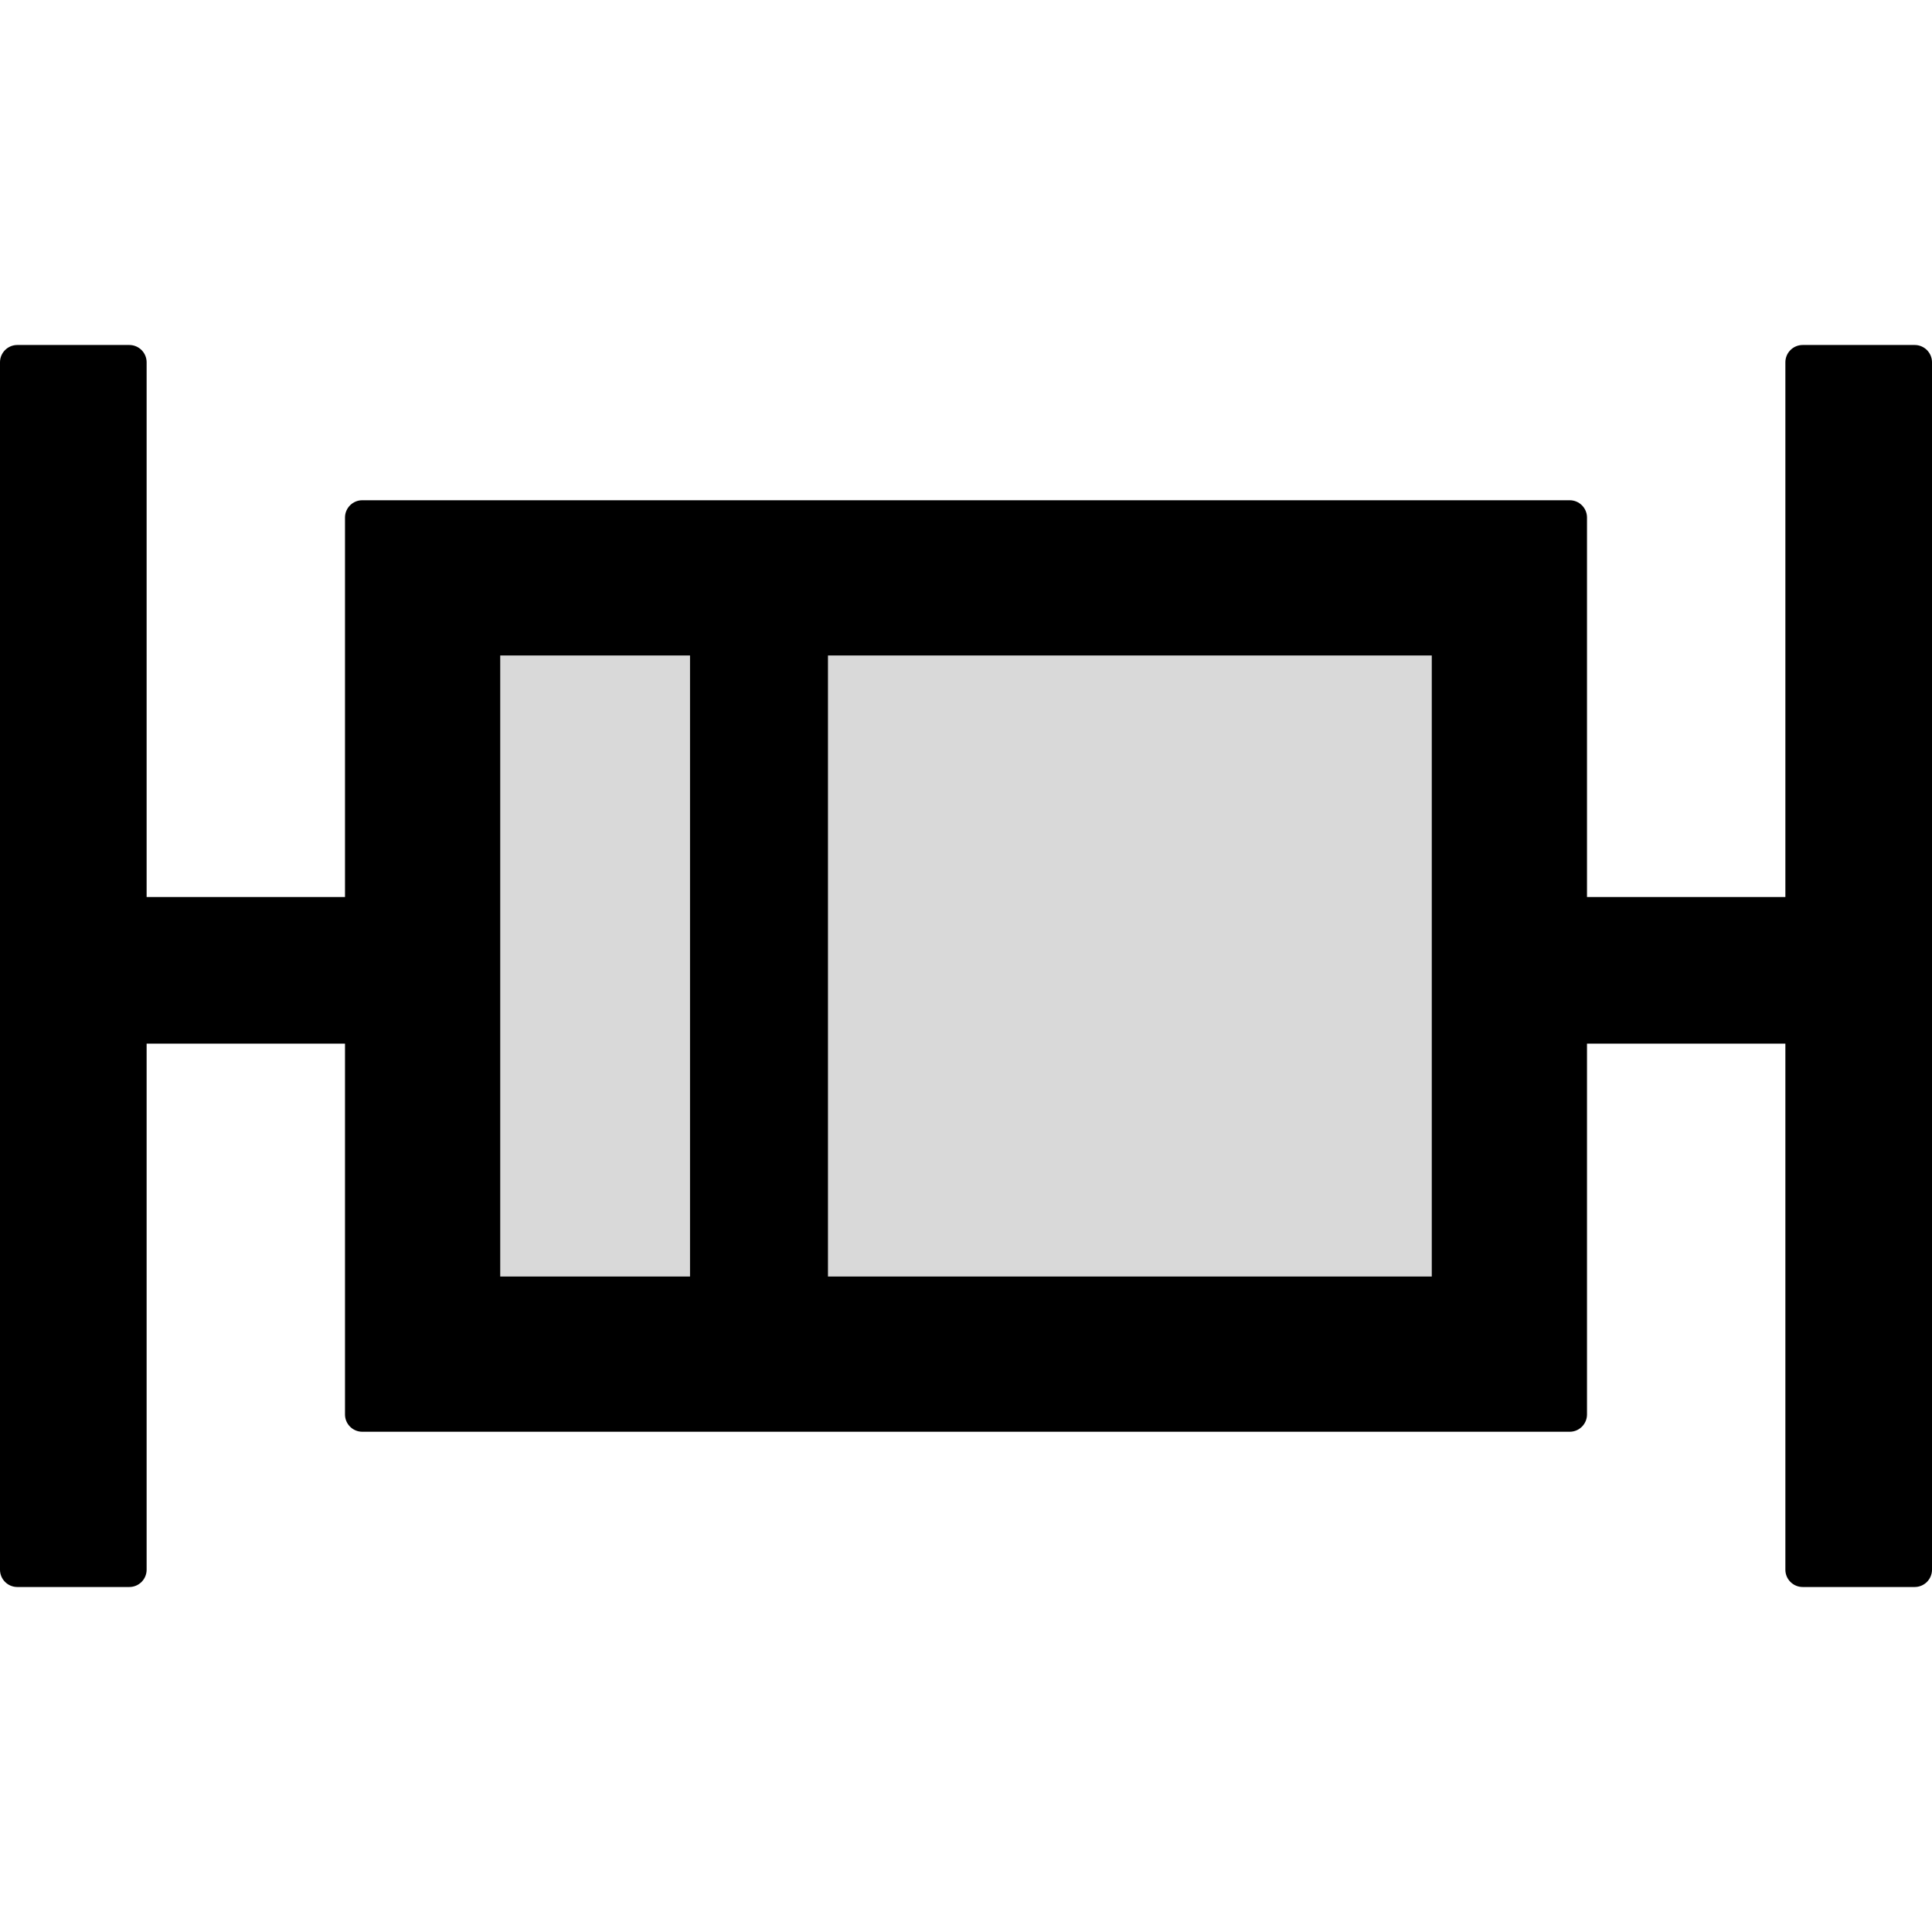
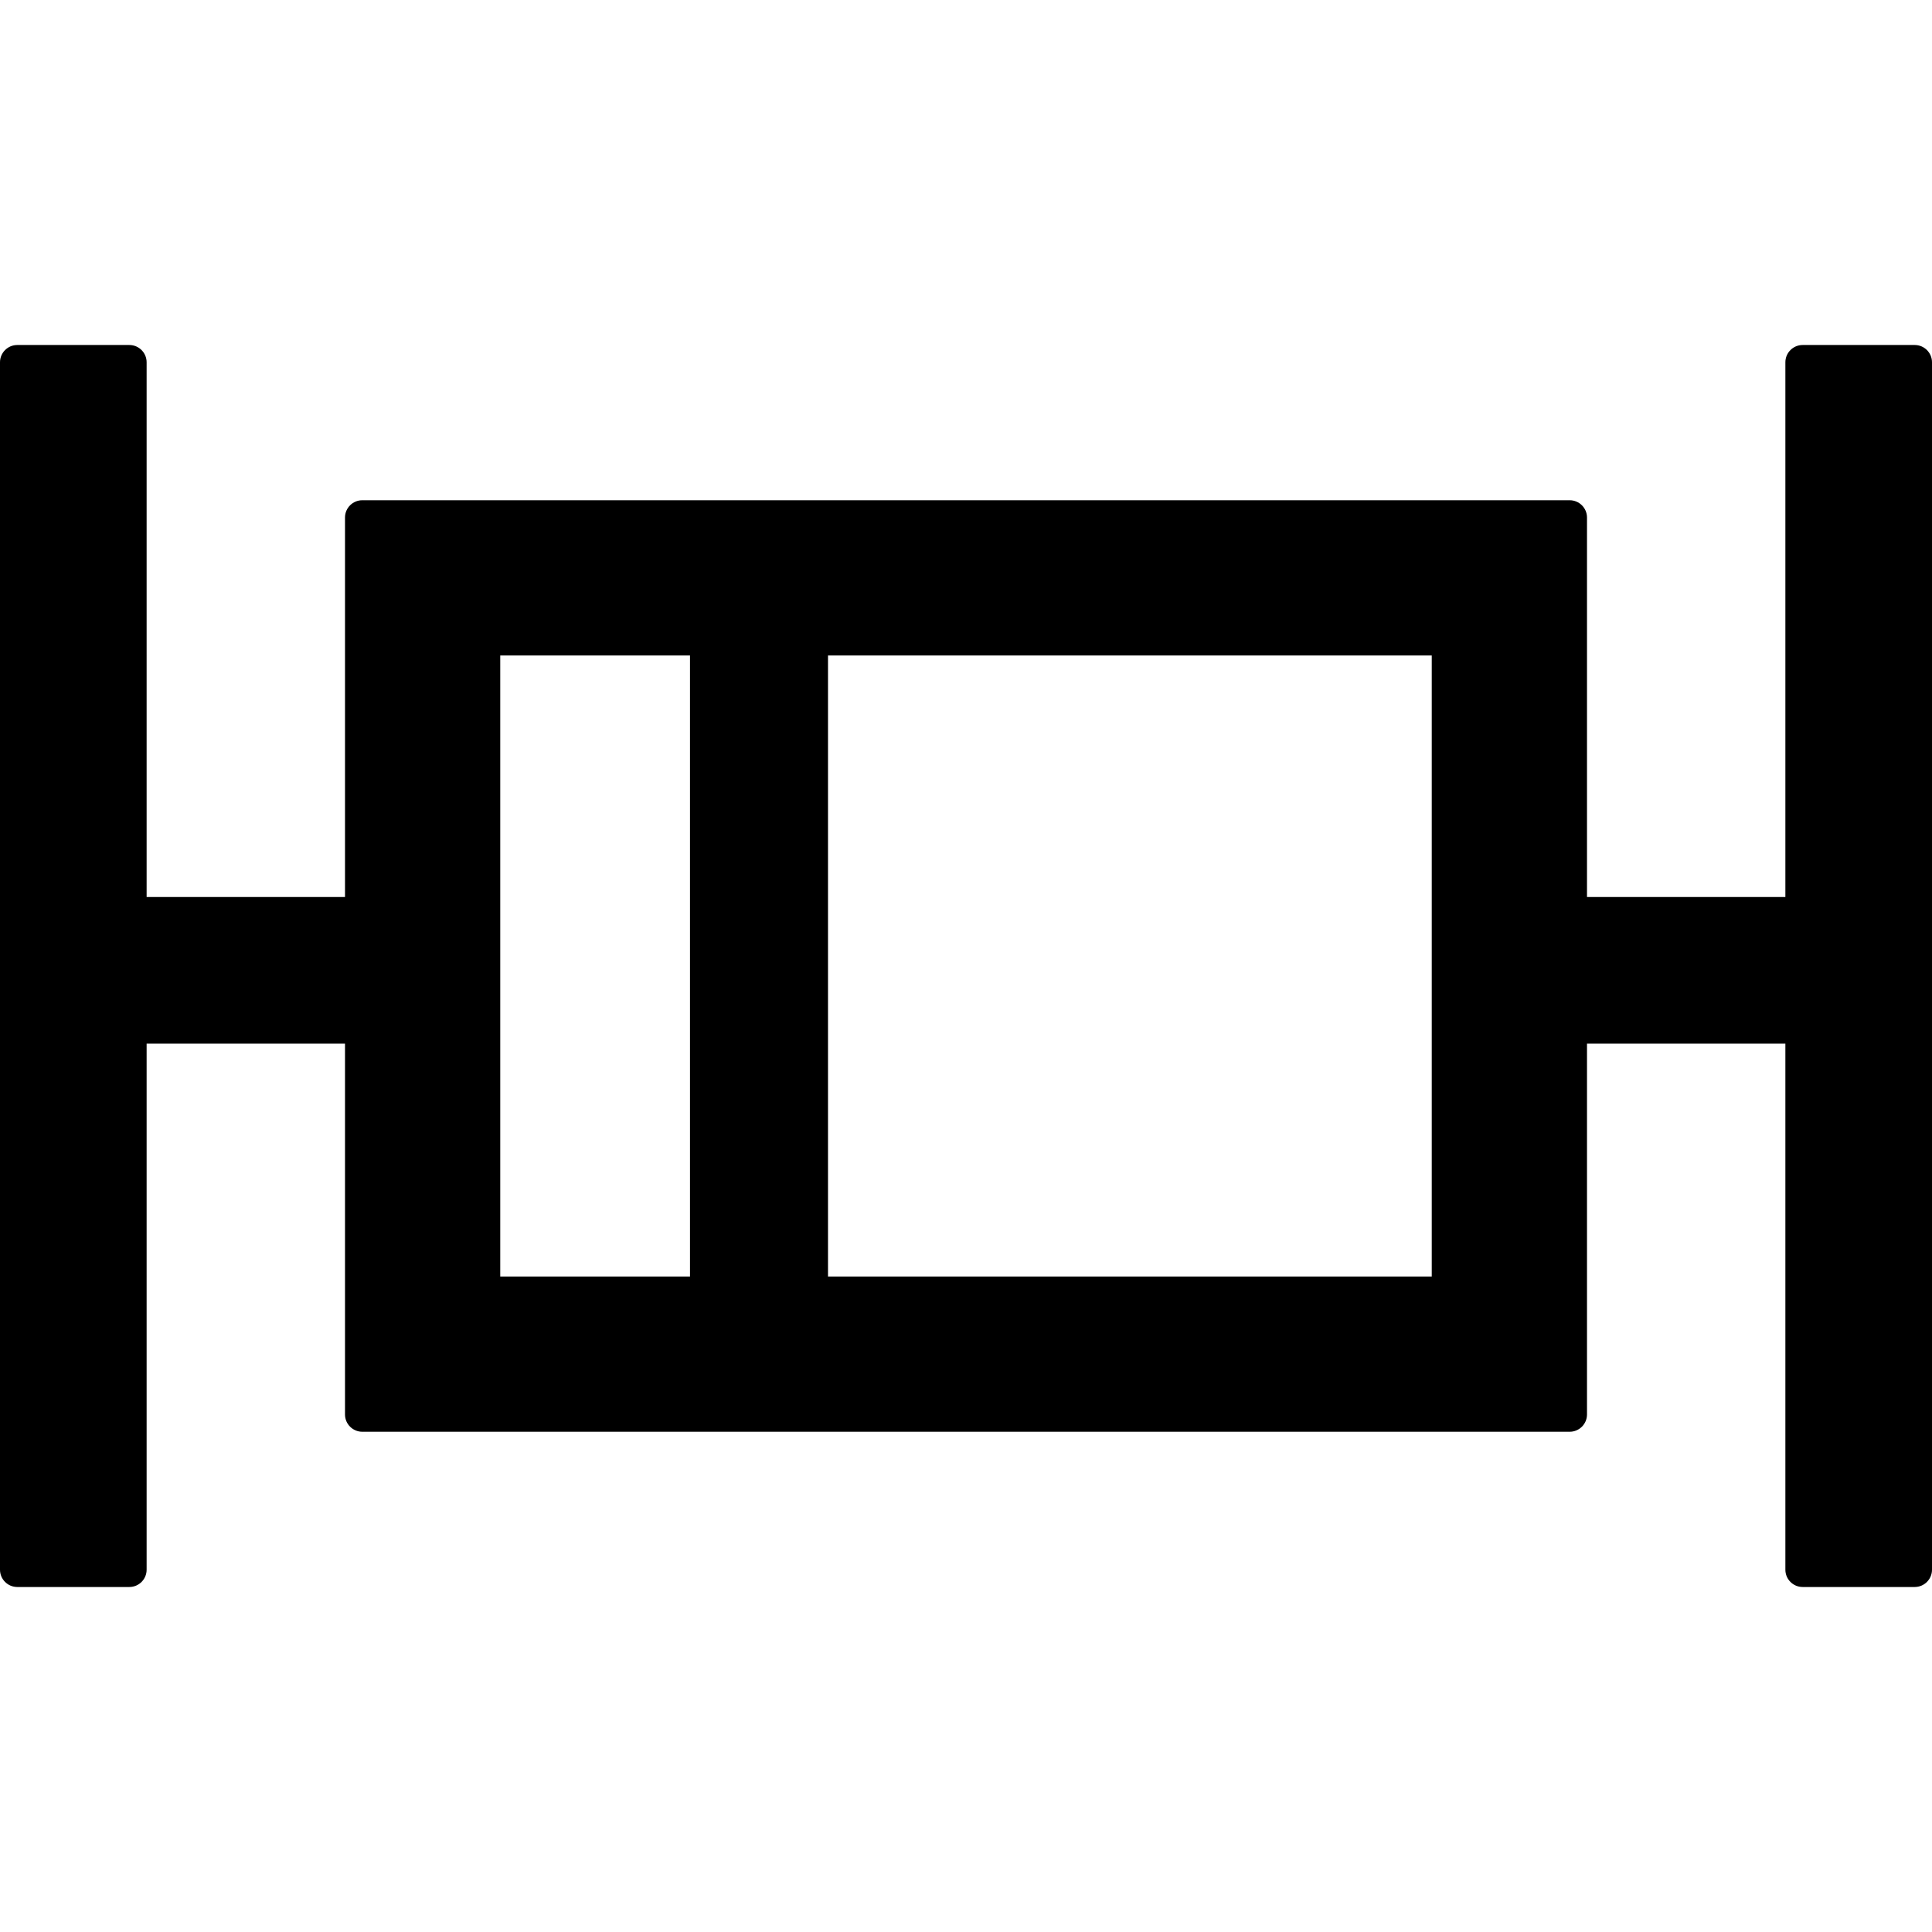
<svg xmlns="http://www.w3.org/2000/svg" class="svg-icon" style="width: 1em; height: 1em;vertical-align: middle;fill: currentColor;overflow: hidden;" viewBox="0 0 1024 1024" version="1.1">
-   <path d="M265.143 347.429h100.571v329.143h-100.571z m173.714 0h320v329.143H438.857z" fill="#D9D9D9" />
  <path d="M1014.857 182.857h-59.429c-5.029 0-9.143 4.114-9.143 9.143v283.429h-105.143V274.286c0-5.029-4.114-9.143-9.143-9.143H192c-5.029 0-9.143 4.114-9.143 9.143v201.143h-105.143V192c0-5.029-4.114-9.143-9.143-9.143H9.143c-5.029 0-9.143 4.114-9.143 9.143v640c0 5.029 4.114 9.143 9.143 9.143h59.429c5.029 0 9.143-4.114 9.143-9.143V553.143h105.143v196.571c0 5.029 4.114 9.143 9.143 9.143h640c5.029 0 9.143-4.114 9.143-9.143V553.143h105.143v278.857c0 5.029 4.114 9.143 9.143 9.143h59.429c5.029 0 9.143-4.114 9.143-9.143V192c0-5.029-4.114-9.143-9.143-9.143zM365.714 676.571h-100.571V347.429h100.571v329.143z m393.143 0H438.857V347.429h320v329.143z" />
</svg>